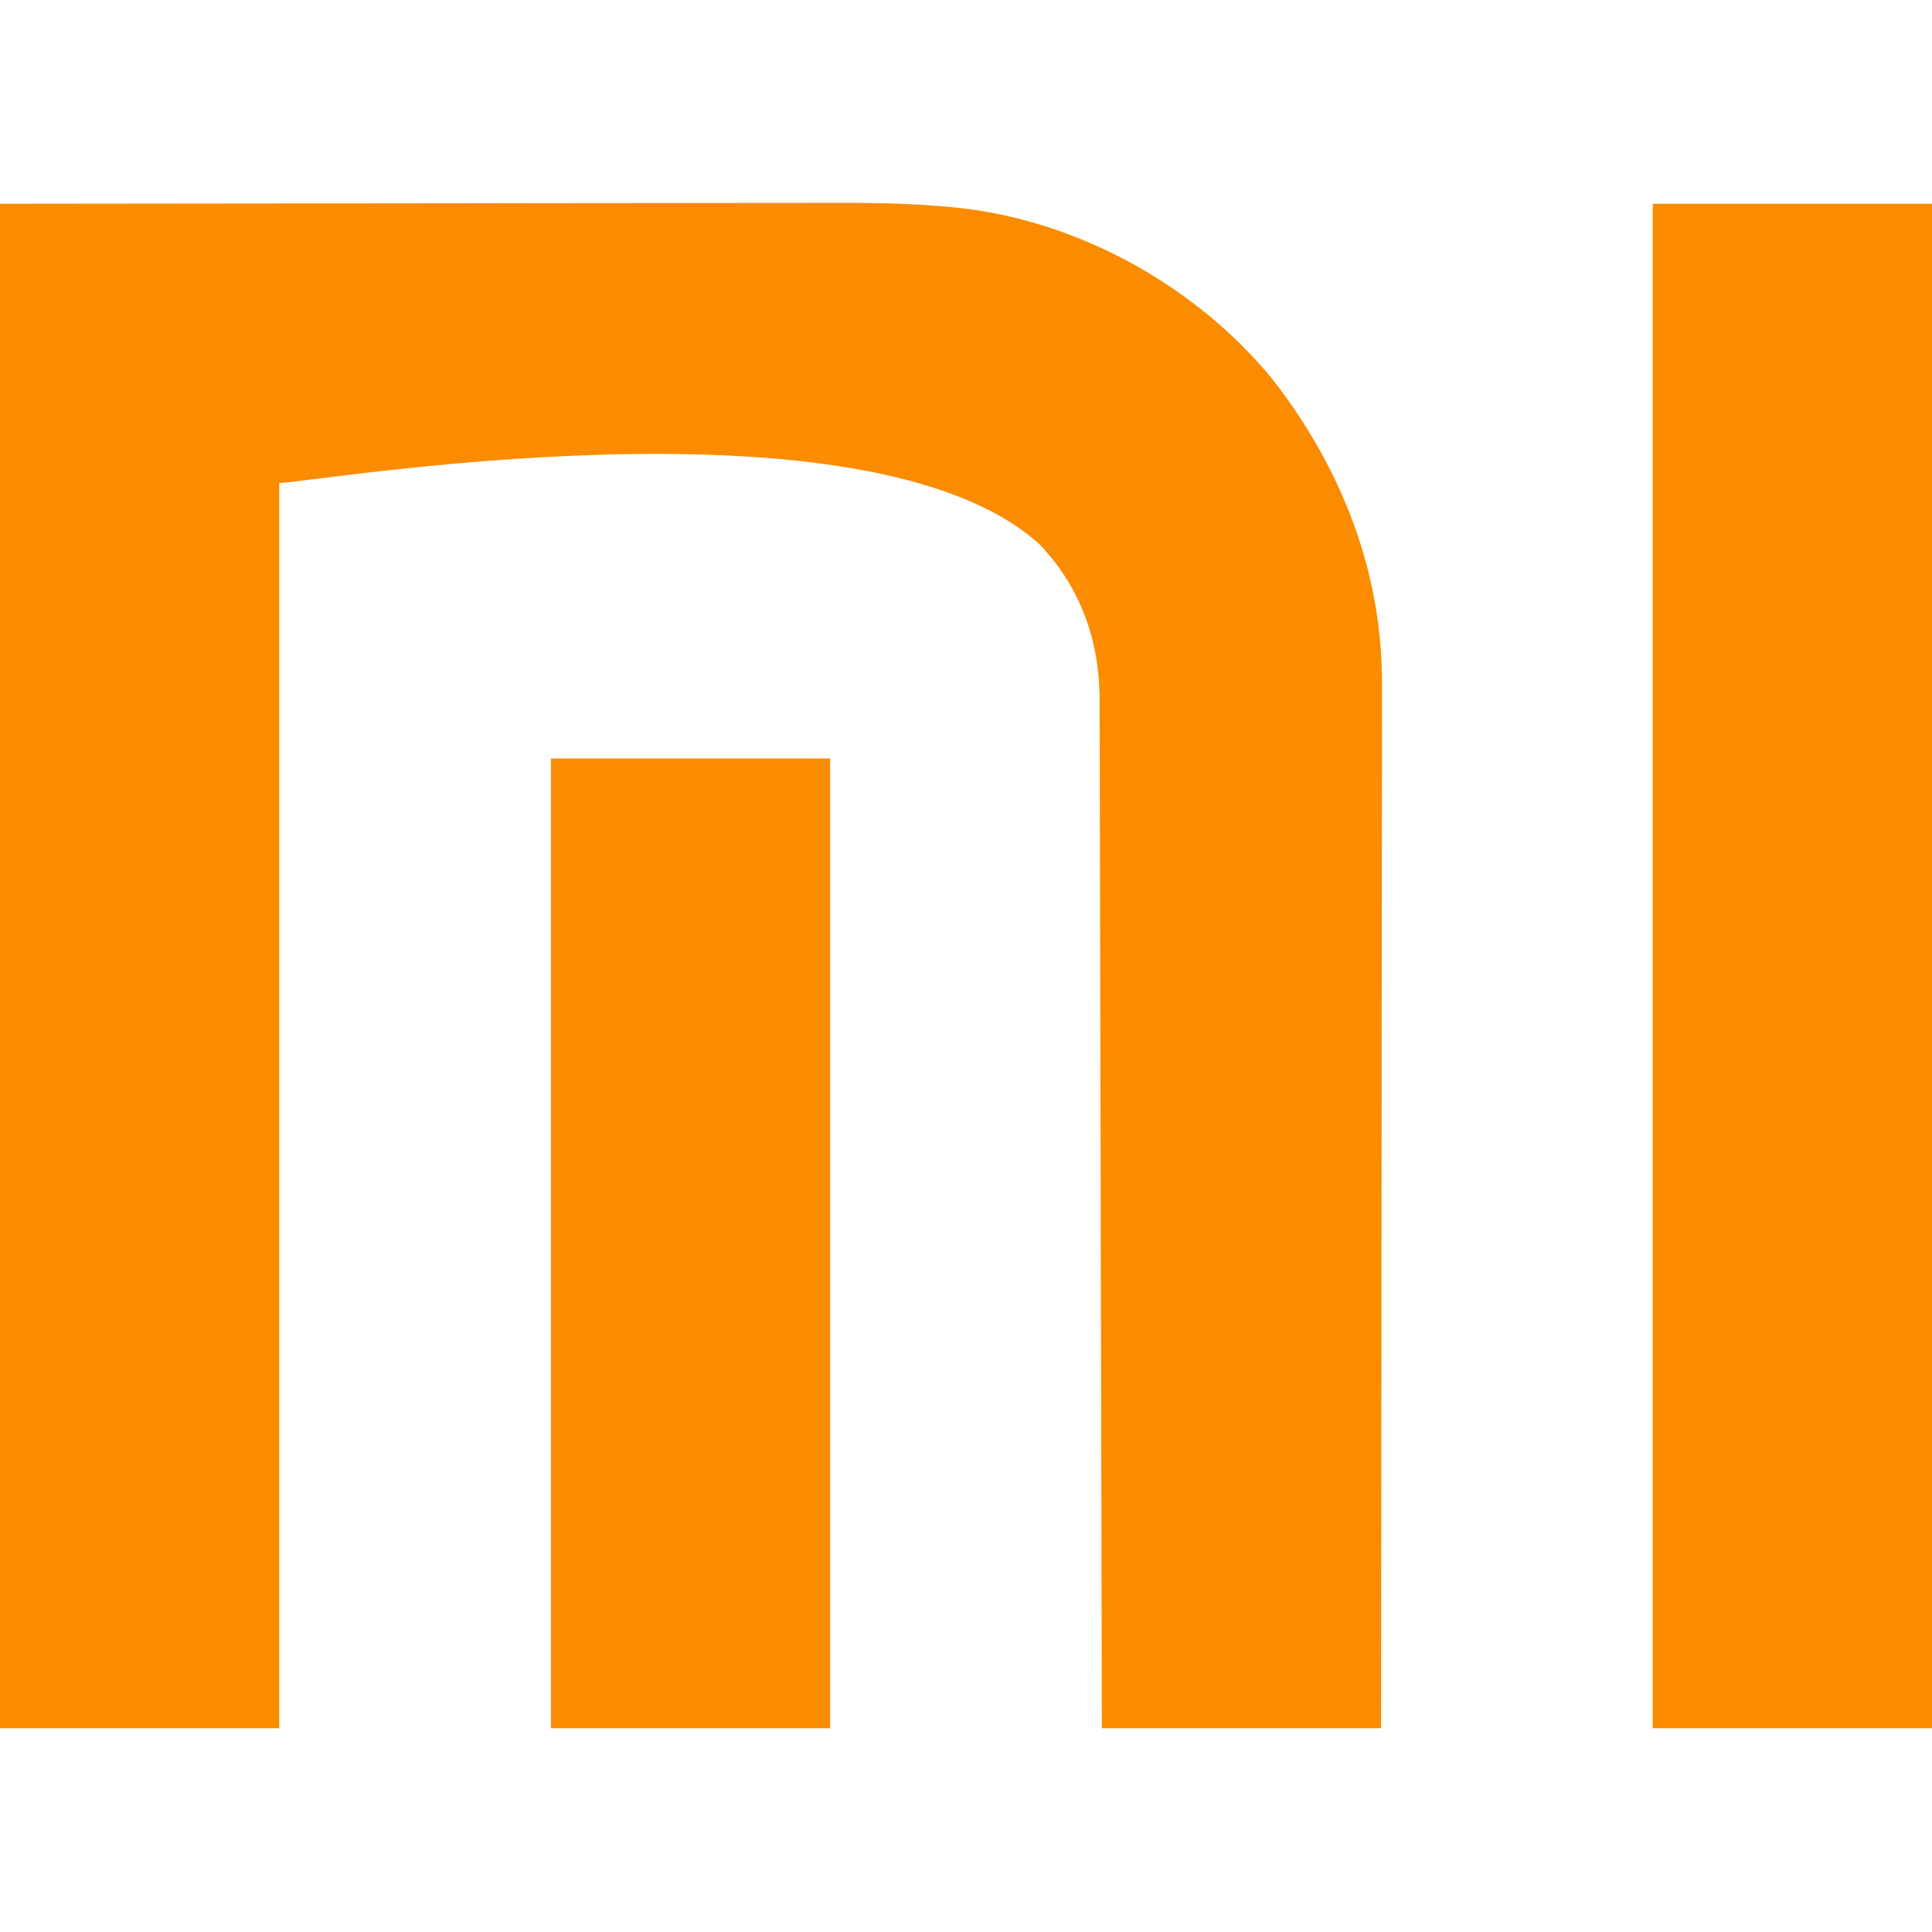
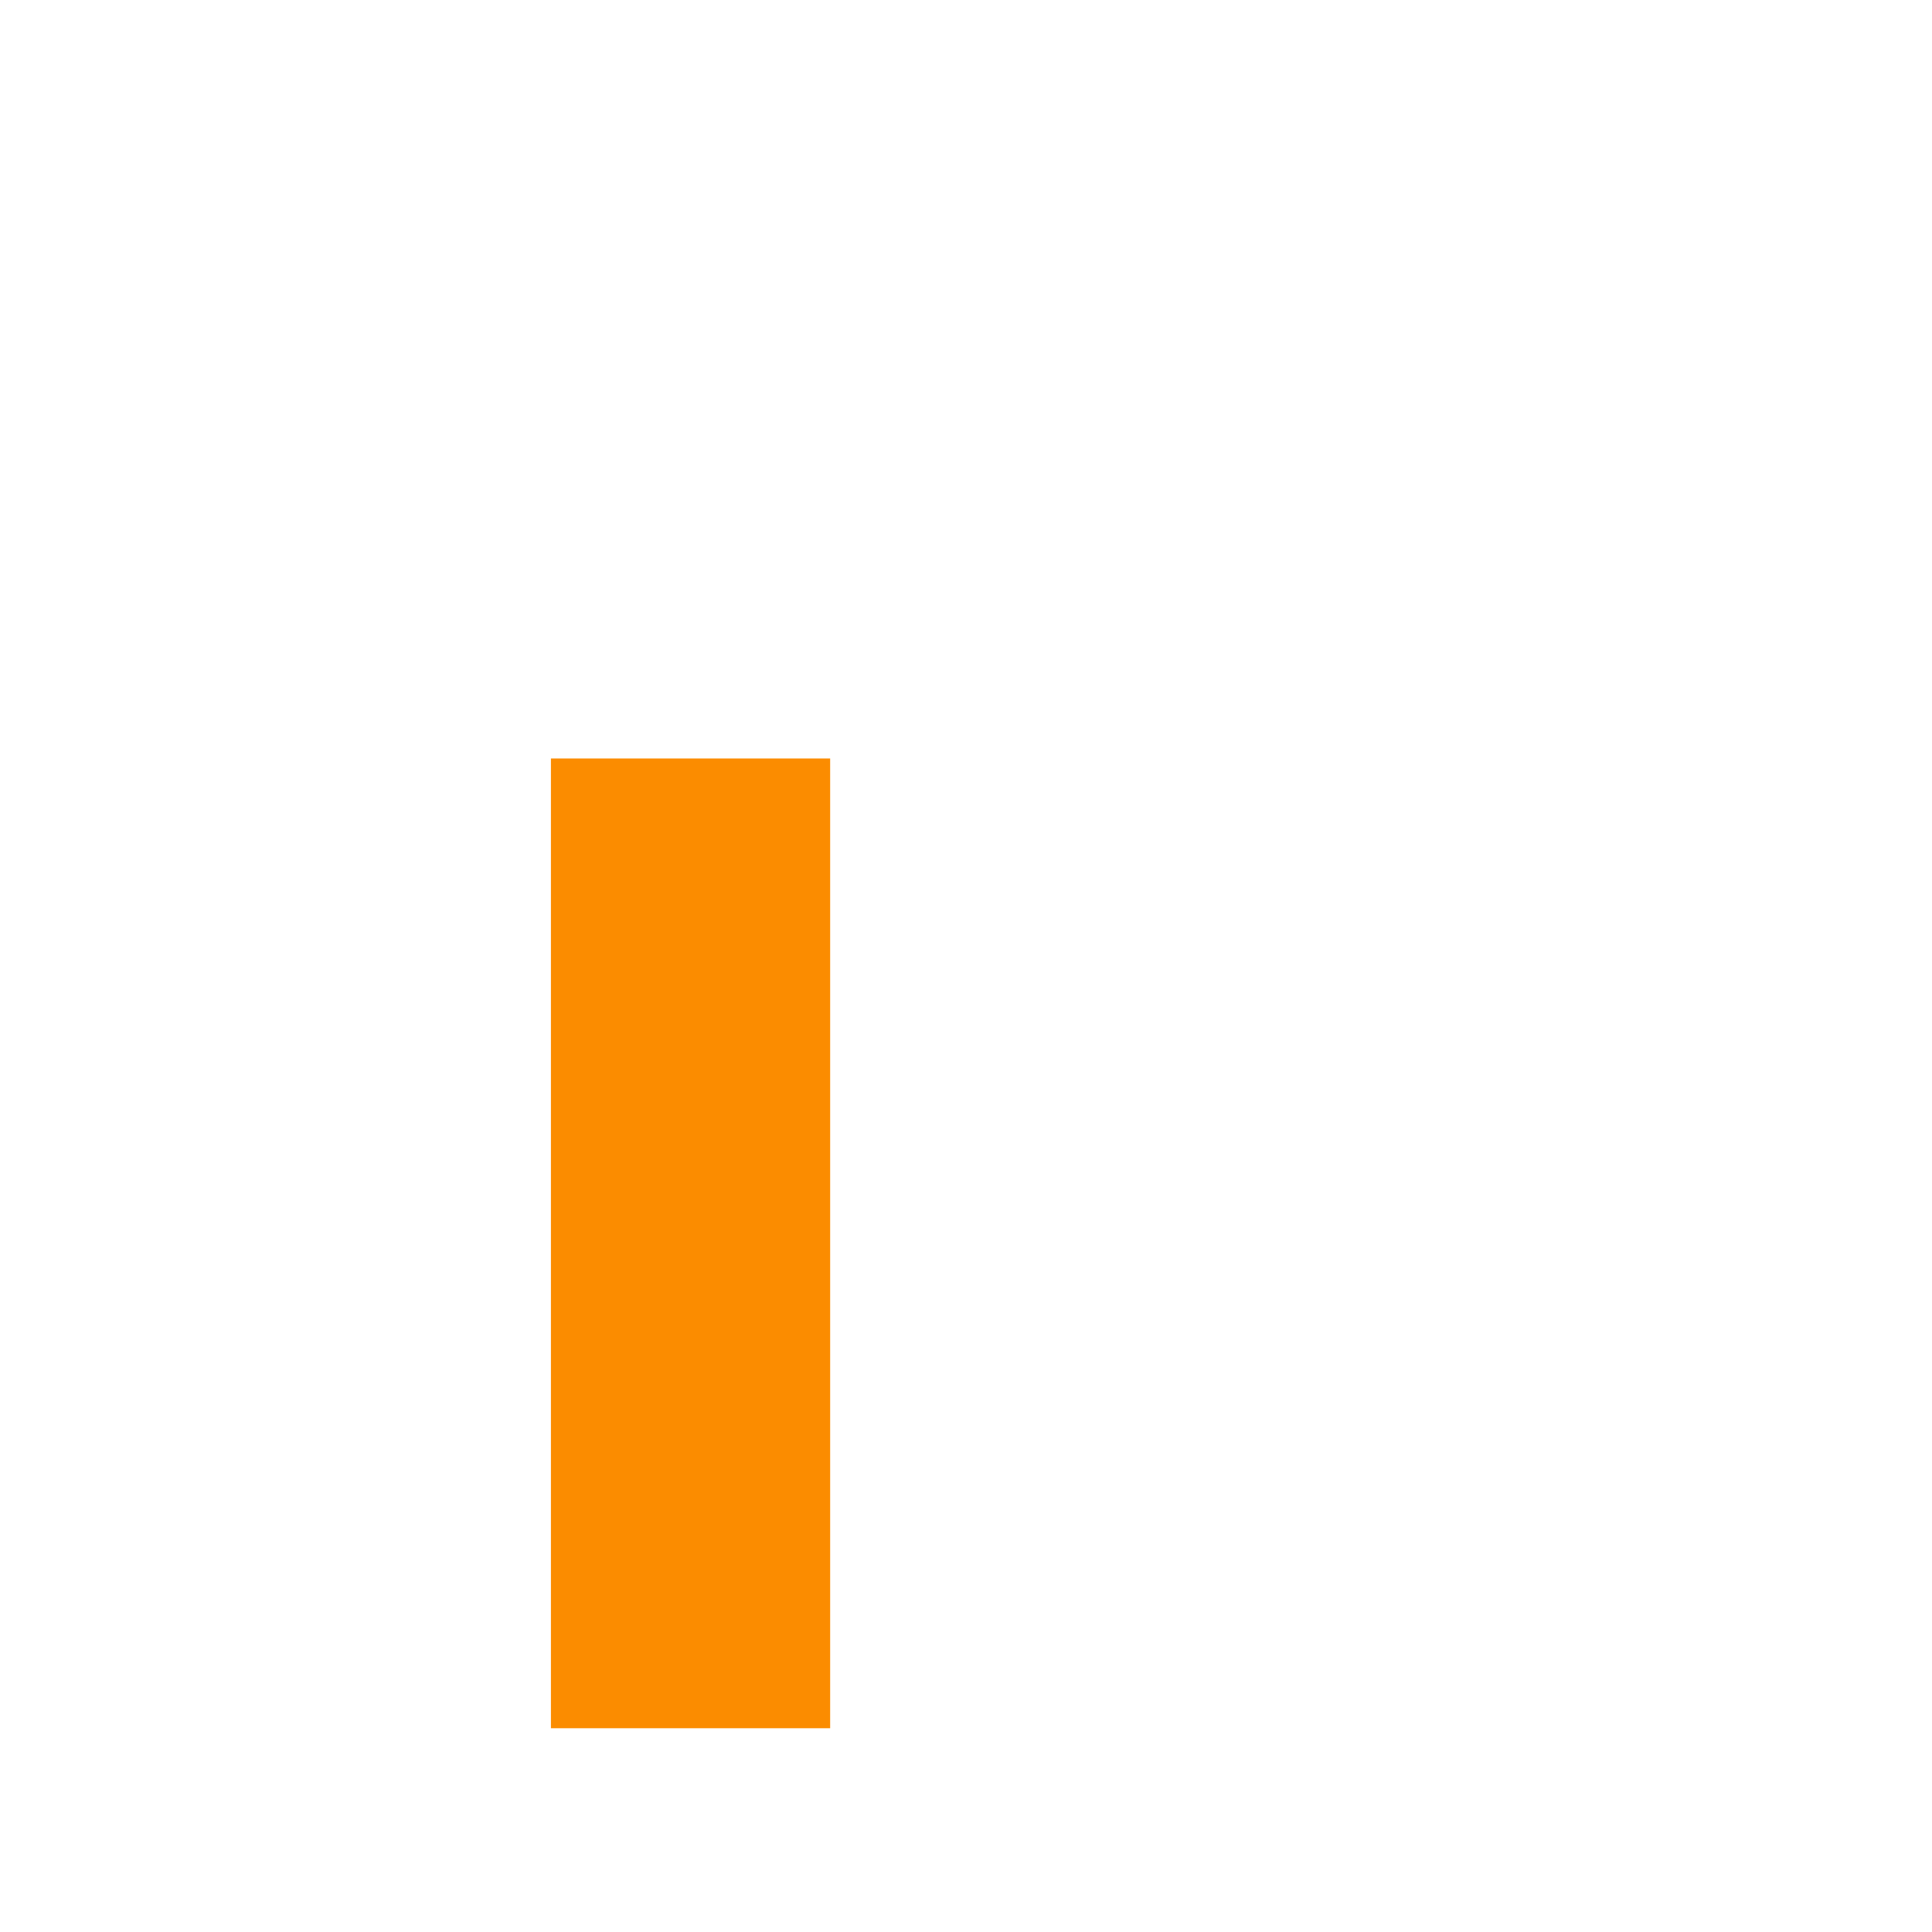
<svg xmlns="http://www.w3.org/2000/svg" version="1.1" width="512" height="512">
-   <path d="M0 0 C39.352 -0.041 78.705 -0.083 119.25 -0.125 C131.65 -0.143 144.05 -0.161 156.825 -0.18 C172.033 -0.189 172.033 -0.189 179.165 -0.191 C184.118 -0.193 189.071 -0.2 194.025 -0.211 C200.364 -0.225 206.703 -0.229 213.043 -0.226 C215.356 -0.227 217.669 -0.231 219.983 -0.238 C230.67 -0.273 241.272 -0.162 251.915 0.877 C252.694 0.953 253.473 1.03 254.275 1.108 C286.024 4.613 317.194 21.918 337.359 46.668 C355.55 70.096 366.401 97.656 366.241 127.535 C366.243 129.322 366.243 129.322 366.246 131.145 C366.248 134.41 366.242 137.676 366.232 140.942 C366.223 144.479 366.226 148.016 366.228 151.553 C366.229 157.667 366.223 163.782 366.211 169.896 C366.195 178.736 366.19 187.577 366.187 196.417 C366.183 210.763 366.17 225.109 366.151 239.455 C366.132 253.383 366.118 267.312 366.11 281.24 C366.109 282.1 366.109 282.96 366.108 283.846 C366.106 288.159 366.103 292.473 366.101 296.787 C366.08 332.525 366.043 368.262 366 404 C341.58 404 317.16 404 292 404 C291.985 395.52 291.971 387.04 291.956 378.304 C291.907 351.148 291.844 323.993 291.771 296.837 C291.76 292.617 291.749 288.396 291.738 284.176 C291.734 282.915 291.734 282.915 291.731 281.63 C291.696 268.039 291.671 254.448 291.65 240.857 C291.628 226.903 291.595 212.95 291.551 198.996 C291.525 190.392 291.507 181.787 291.501 173.182 C291.495 167.275 291.479 161.369 291.454 155.462 C291.44 152.058 291.433 148.654 291.435 145.25 C291.437 141.55 291.42 137.849 291.399 134.149 C291.404 133.087 291.408 132.024 291.413 130.93 C291.268 115.455 286.256 101.514 275.484 90.254 C229.407 48.451 82.111 74.049 74 74 C74 182.9 74 291.8 74 404 C49.58 404 25.16 404 0 404 C0 270.68 0 137.36 0 0 Z " fill="#FB8C00" transform="translate(0,54)" />
-   <path d="M0 0 C24.42 0 48.84 0 74 0 C74 133.32 74 266.64 74 404 C49.58 404 25.16 404 0 404 C0 270.68 0 137.36 0 0 Z " fill="#FB8C00" transform="translate(438,54)" />
  <path d="M0 0 C24.42 0 48.84 0 74 0 C74 84.81 74 169.62 74 257 C49.58 257 25.16 257 0 257 C0 172.19 0 87.38 0 0 Z " fill="#FB8C00" transform="translate(146,201)" />
</svg>